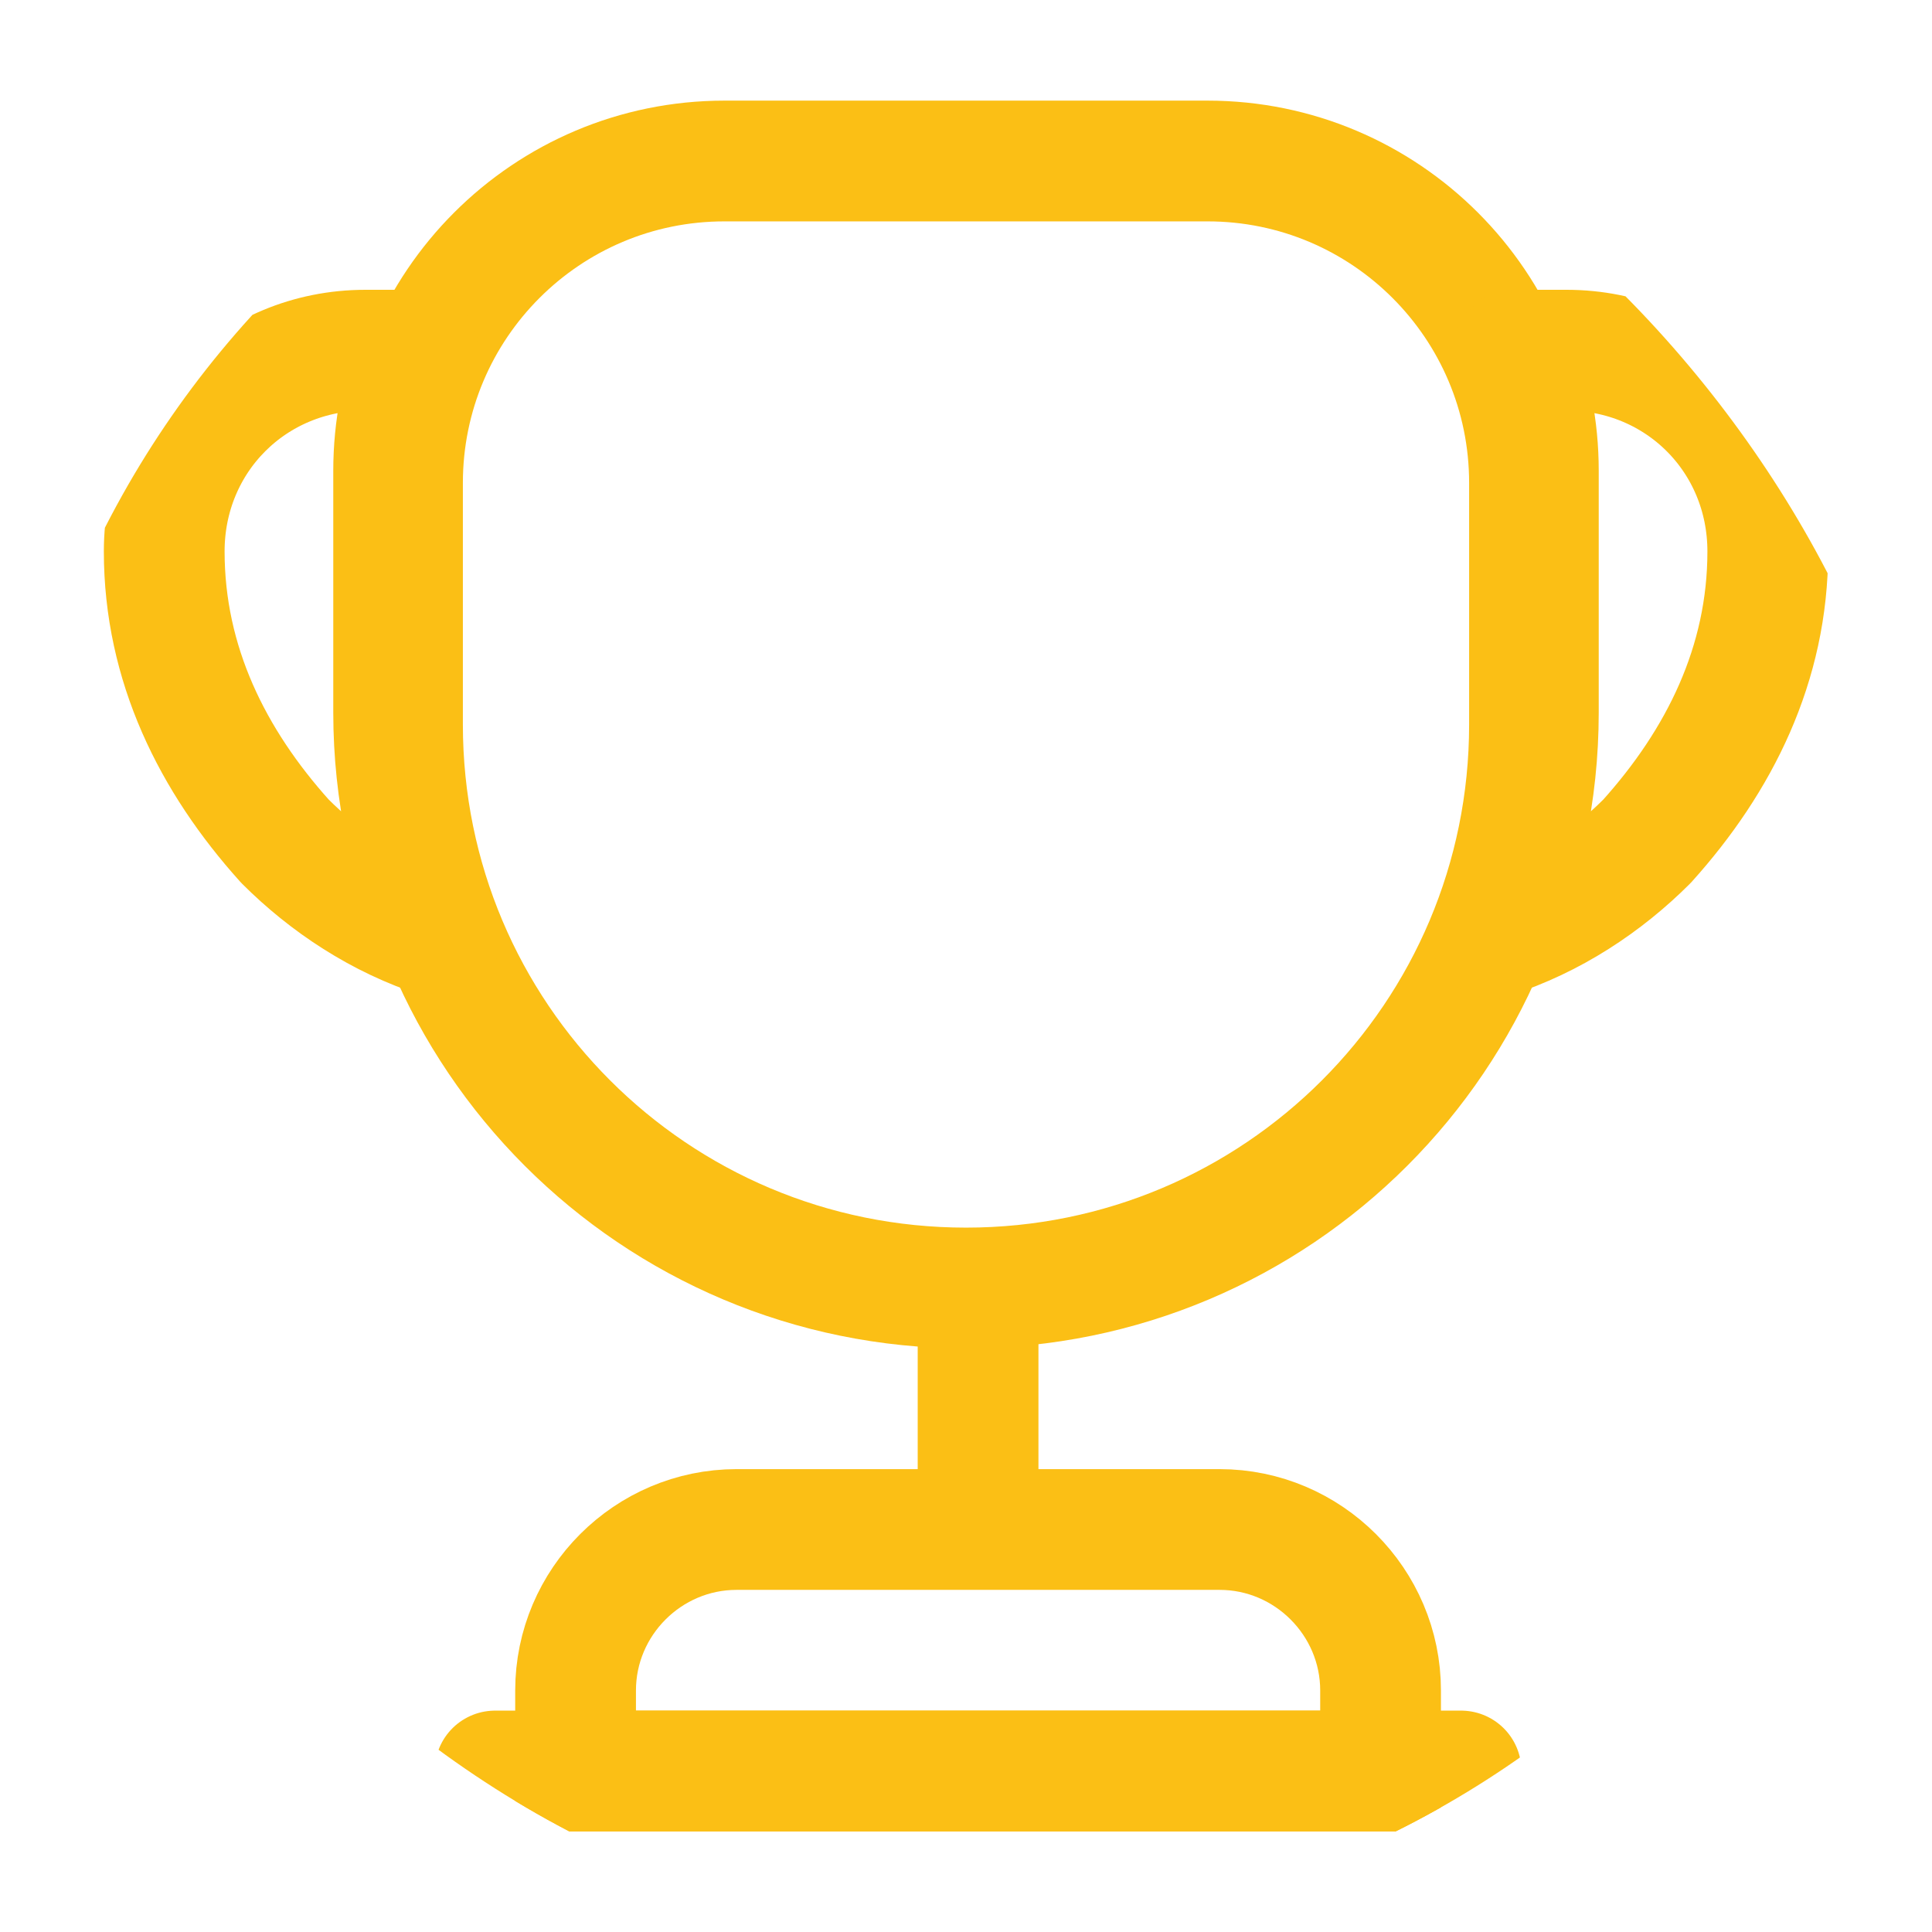
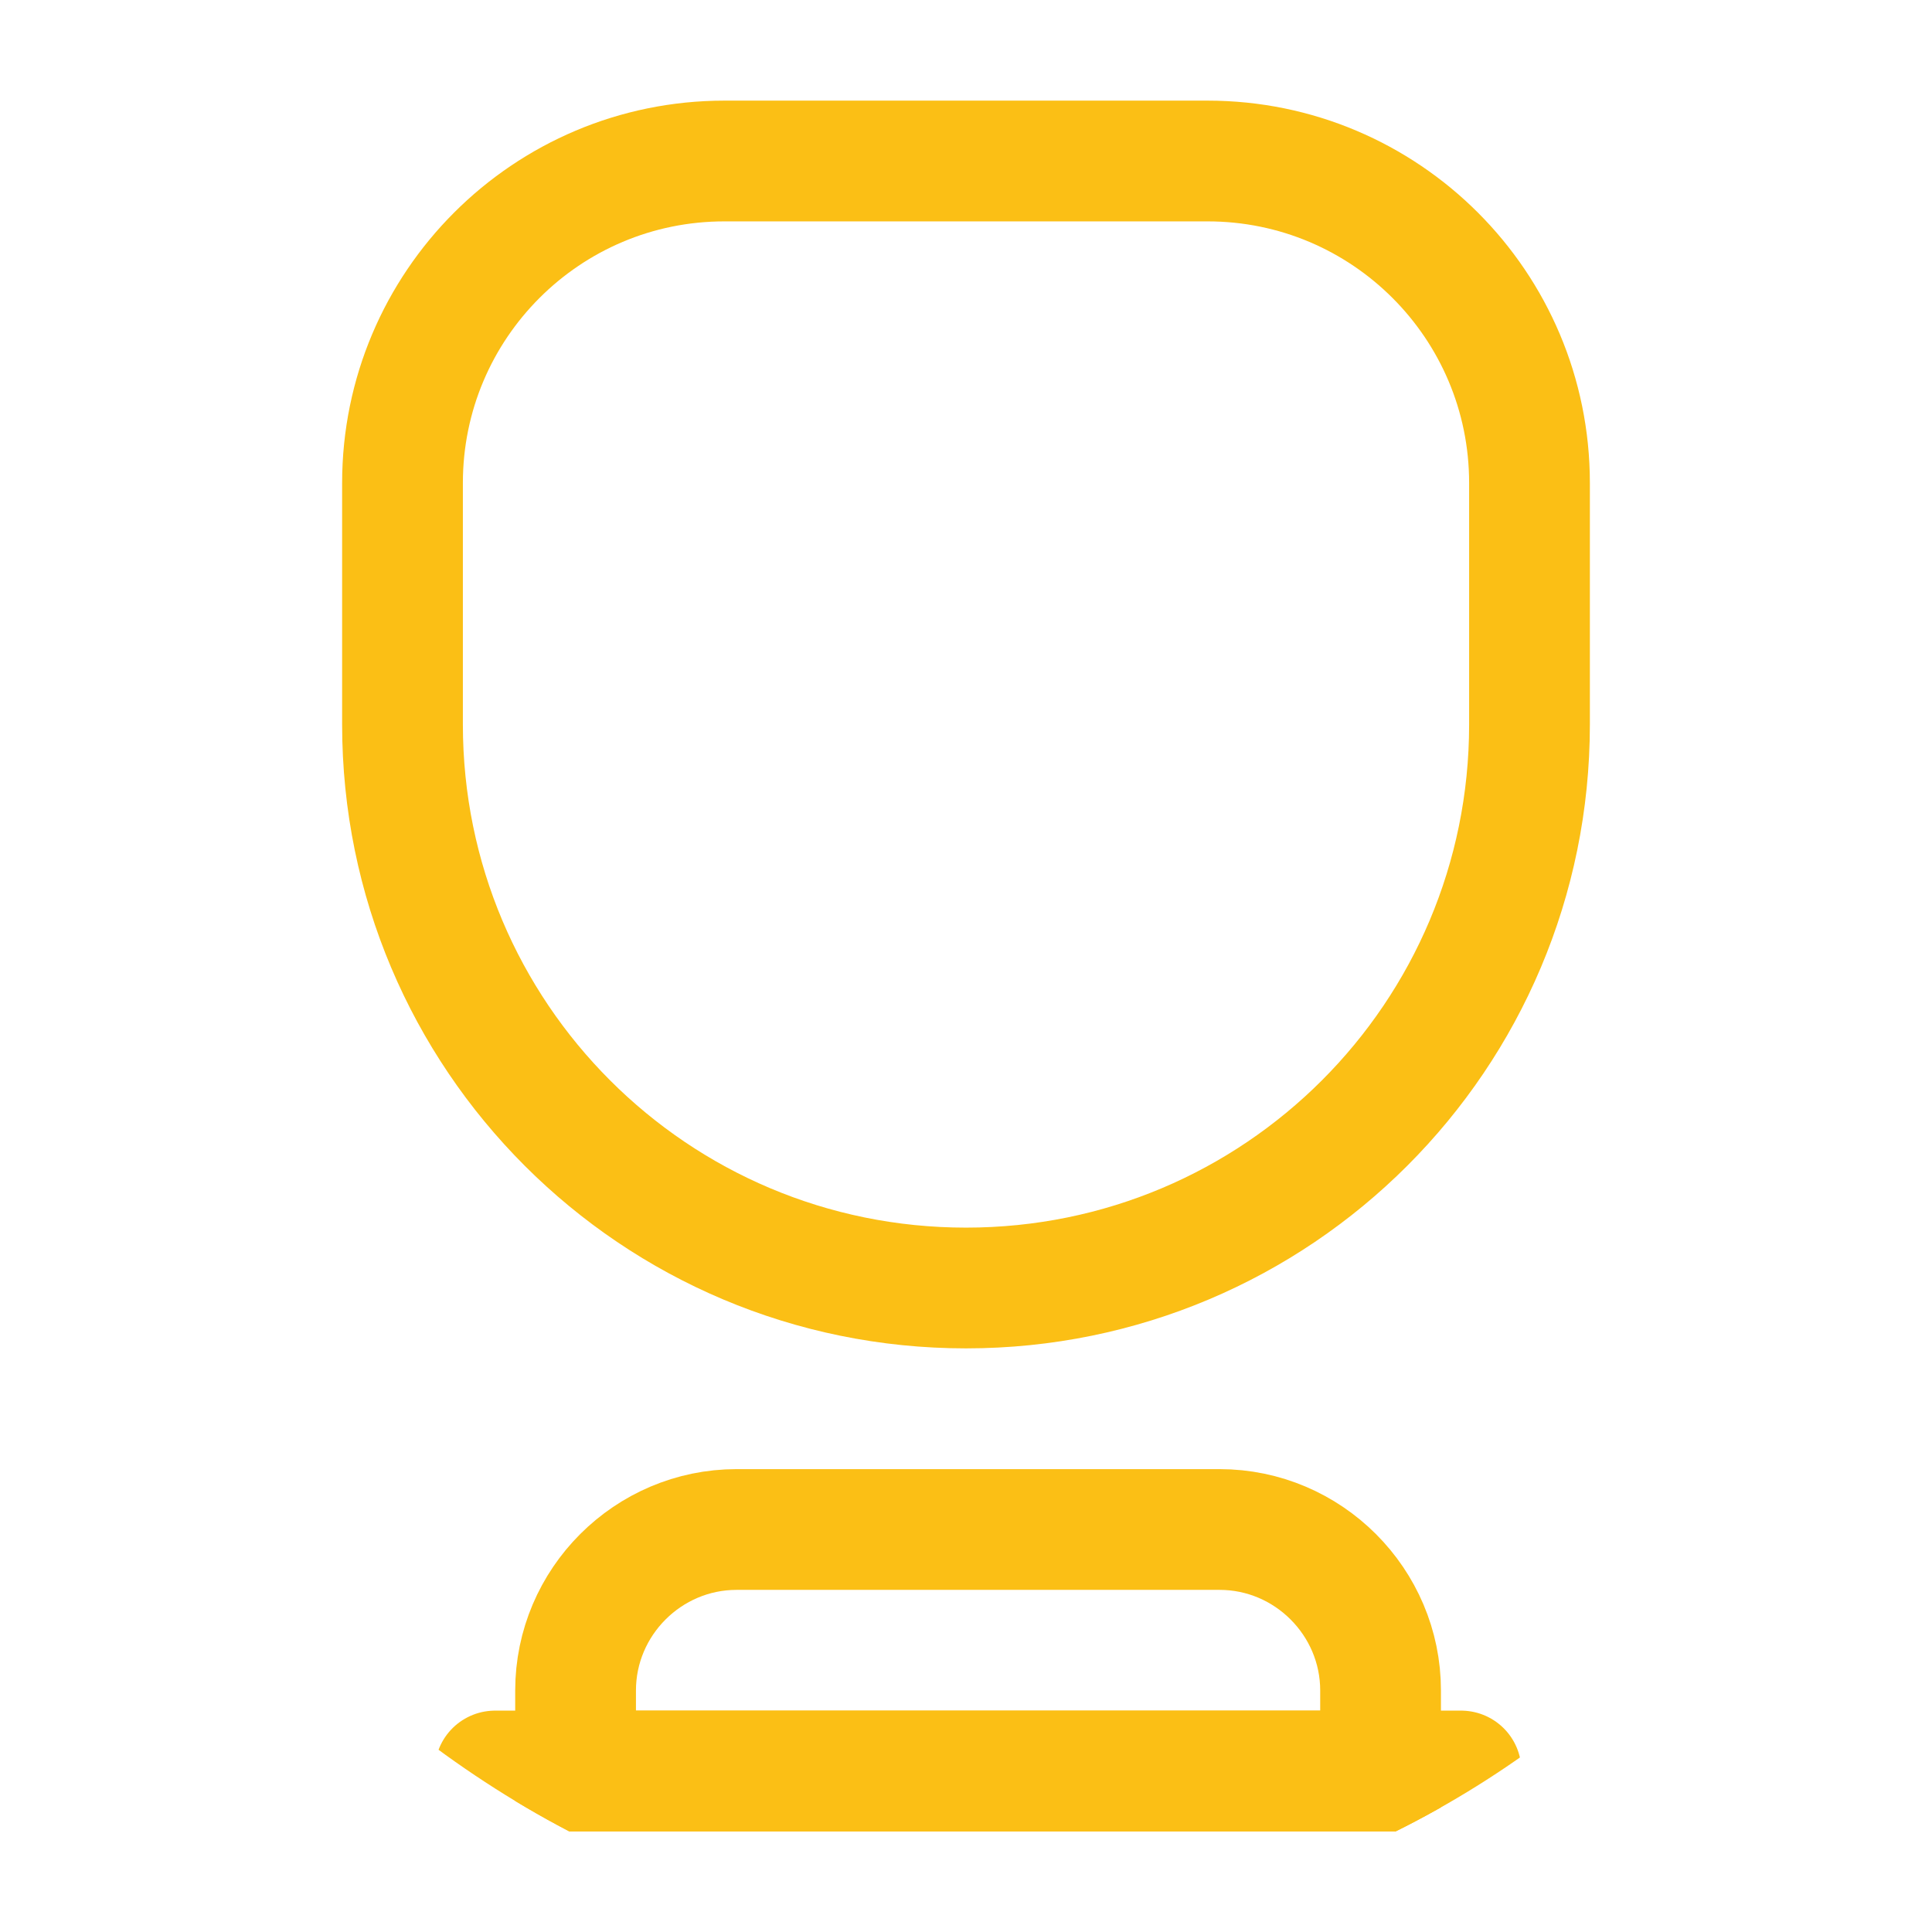
<svg xmlns="http://www.w3.org/2000/svg" width="72" height="72" viewBox="0 0 72 72" fill="none">
  <g clip-path="url(#clip0_1_2426)">
-     <path d="M36.45 49.5V55.8" stroke="#FBBF15" stroke-width="4.5" stroke-linecap="round" stroke-linejoin="round" />
    <path d="M21.45 66H51.45V63C51.45 59.7 48.75 57 45.45 57H27.45C24.15 57 21.45 59.7 21.45 63V66V66Z" stroke="#FBBF15" stroke-width="4.5" stroke-miterlimit="10" />
    <path d="M18.45 66H54.45" stroke="#FBBF15" stroke-width="4.5" stroke-linecap="round" stroke-linejoin="round" />
    <path d="M36 48C24.39 48 15 38.61 15 27V18C15 11.37 20.37 6 27 6H45C51.63 6 57 11.37 57 18V27C57 38.61 47.61 48 36 48Z" stroke="#FBBF15" stroke-width="4.5" stroke-linecap="round" stroke-linejoin="round" />
-     <path d="M16.41 34.95C14.16 34.23 12.18 32.91 10.62 31.35C7.92 28.35 6.12 24.75 6.12 20.55C6.12 16.35 9.42 13.05 13.62 13.05H15.57C14.97 14.43 14.67 15.96 14.67 17.55V26.55C14.67 29.55 15.3 32.37 16.41 34.95Z" stroke="#FBBF15" stroke-width="4.5" stroke-linecap="round" stroke-linejoin="round" />
-     <path d="M55.59 34.95C57.84 34.23 59.82 32.91 61.38 31.35C64.08 28.35 65.88 24.75 65.88 20.55C65.88 16.35 62.58 13.05 58.38 13.05H56.43C57.03 14.43 57.33 15.96 57.33 17.55V26.55C57.33 29.55 56.7 32.37 55.59 34.95Z" stroke="#FBBF15" stroke-width="4.5" stroke-linecap="round" stroke-linejoin="round" />
  </g>
  <defs>
    <clipPath id="clip0_1_2426">
      <rect width="72" height="72" rx="36" fill="white" />
    </clipPath>
  </defs>
</svg>